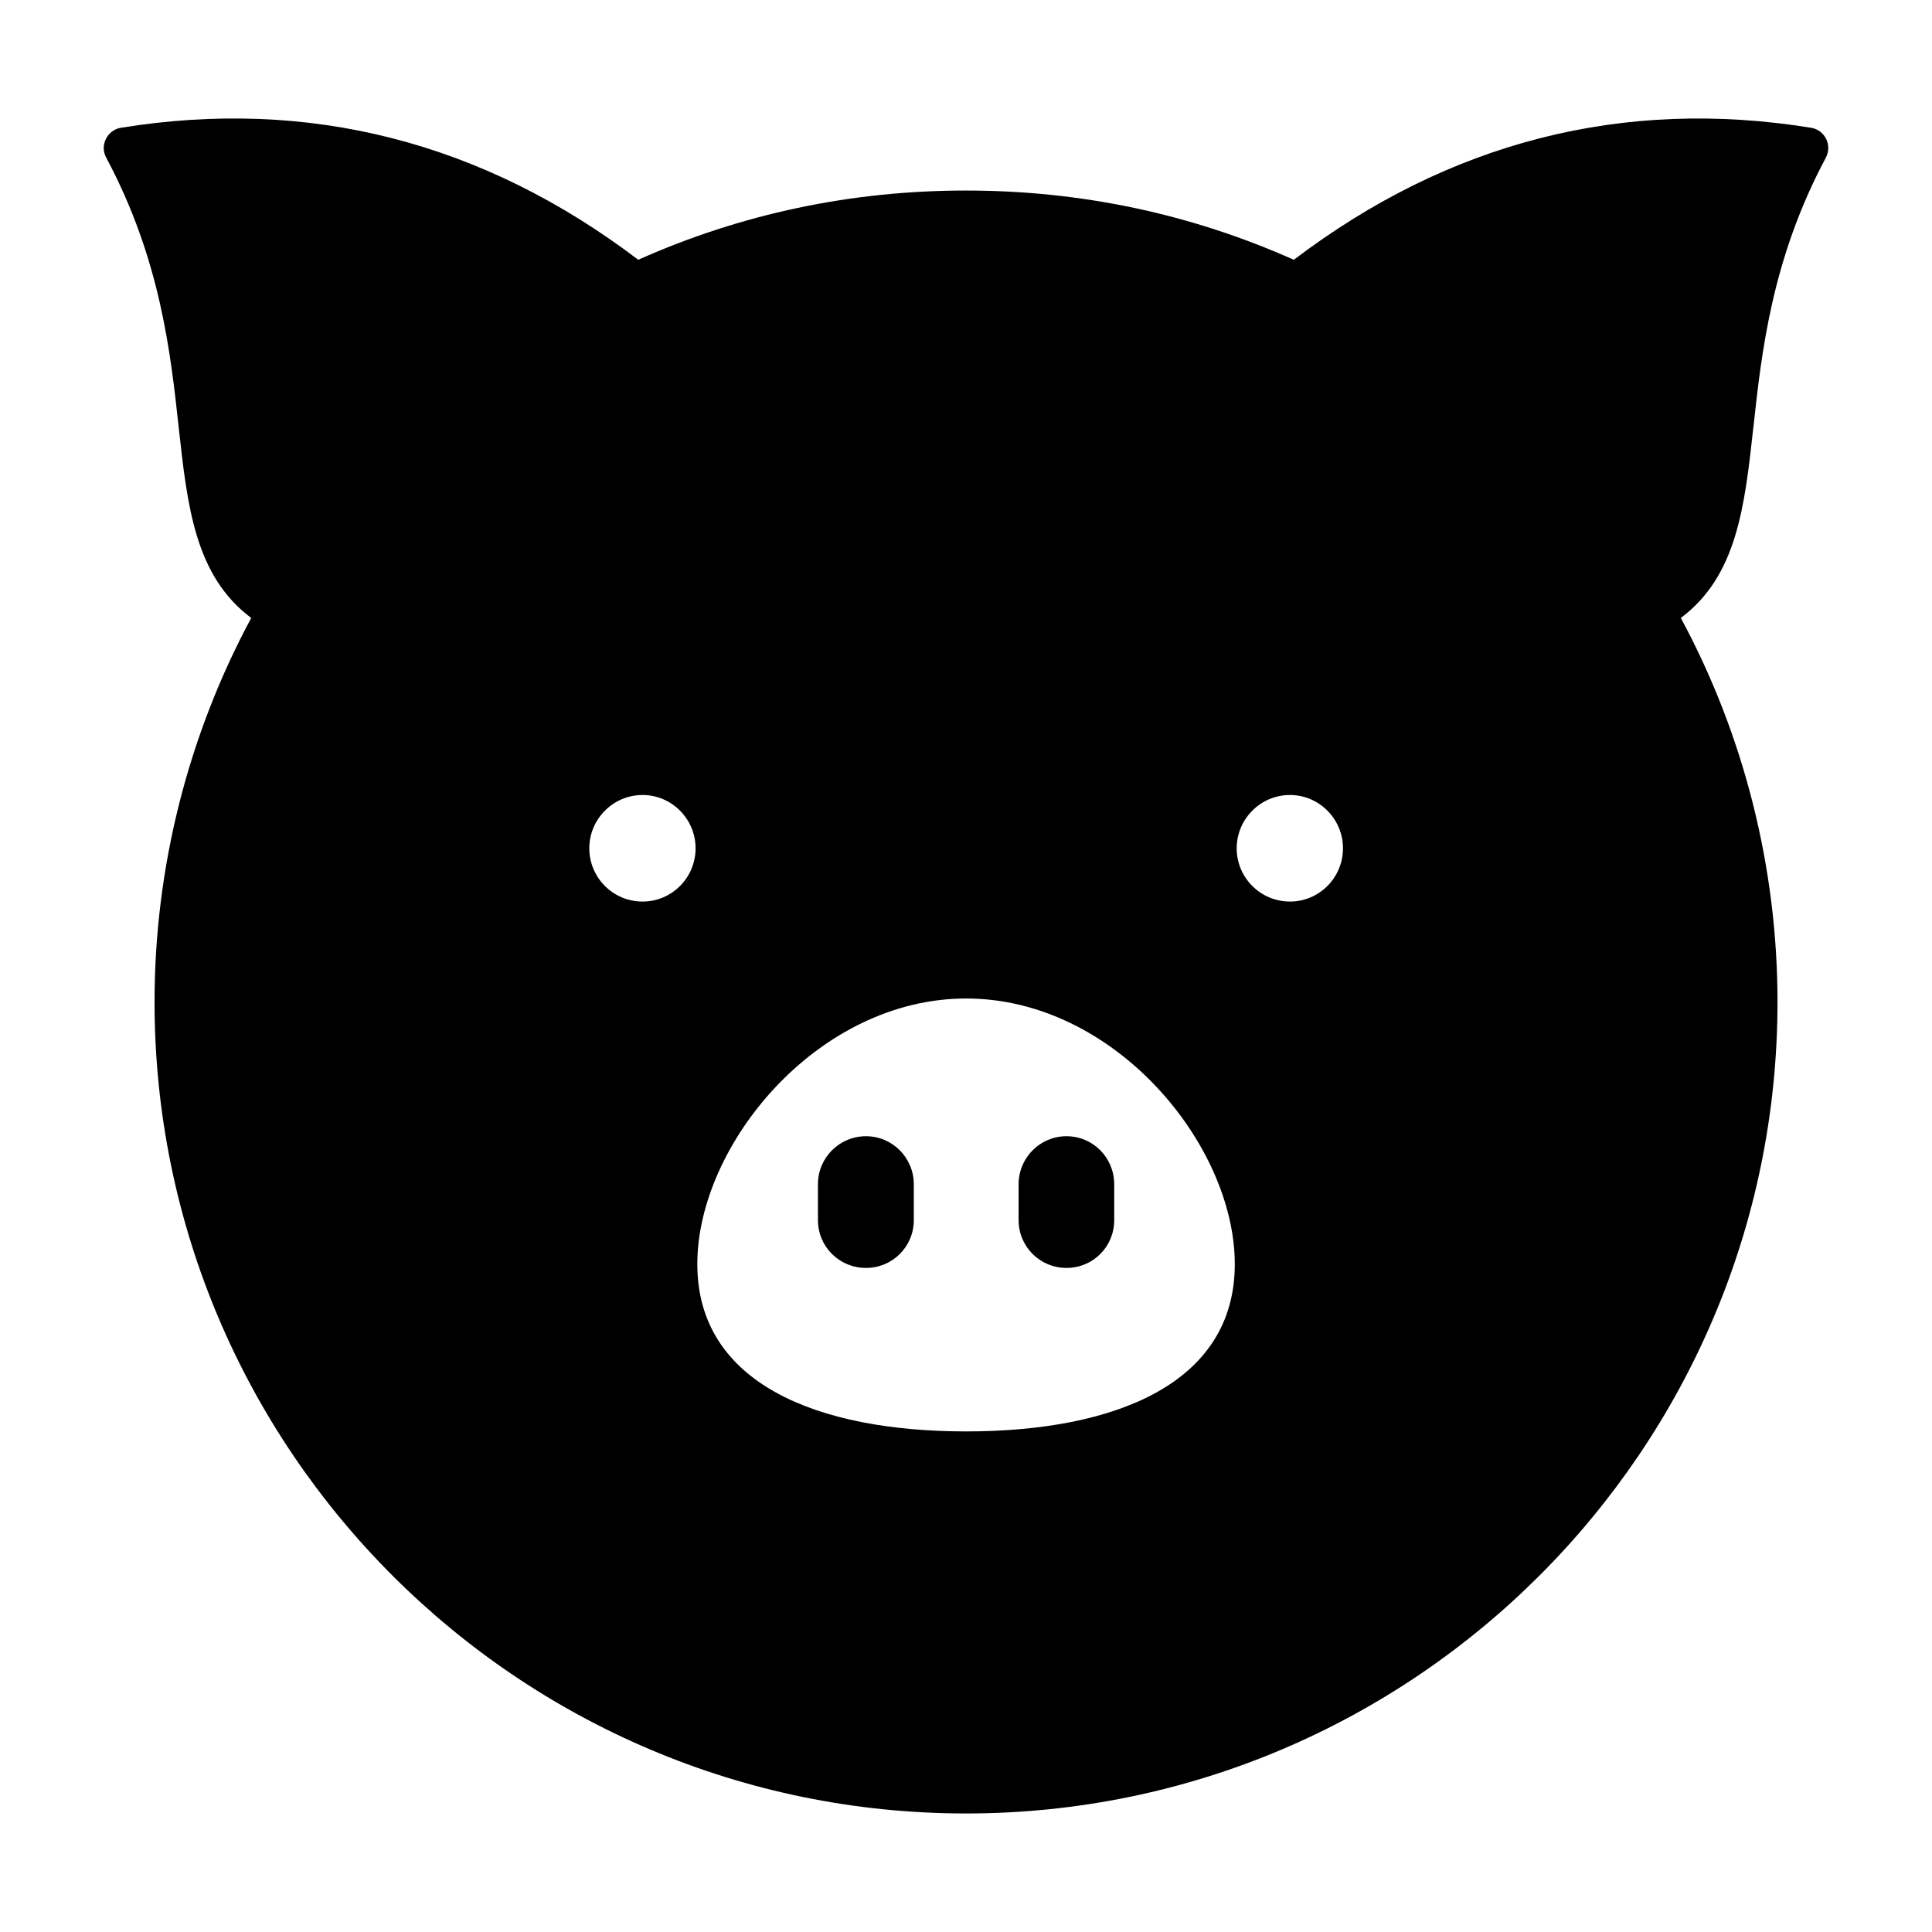
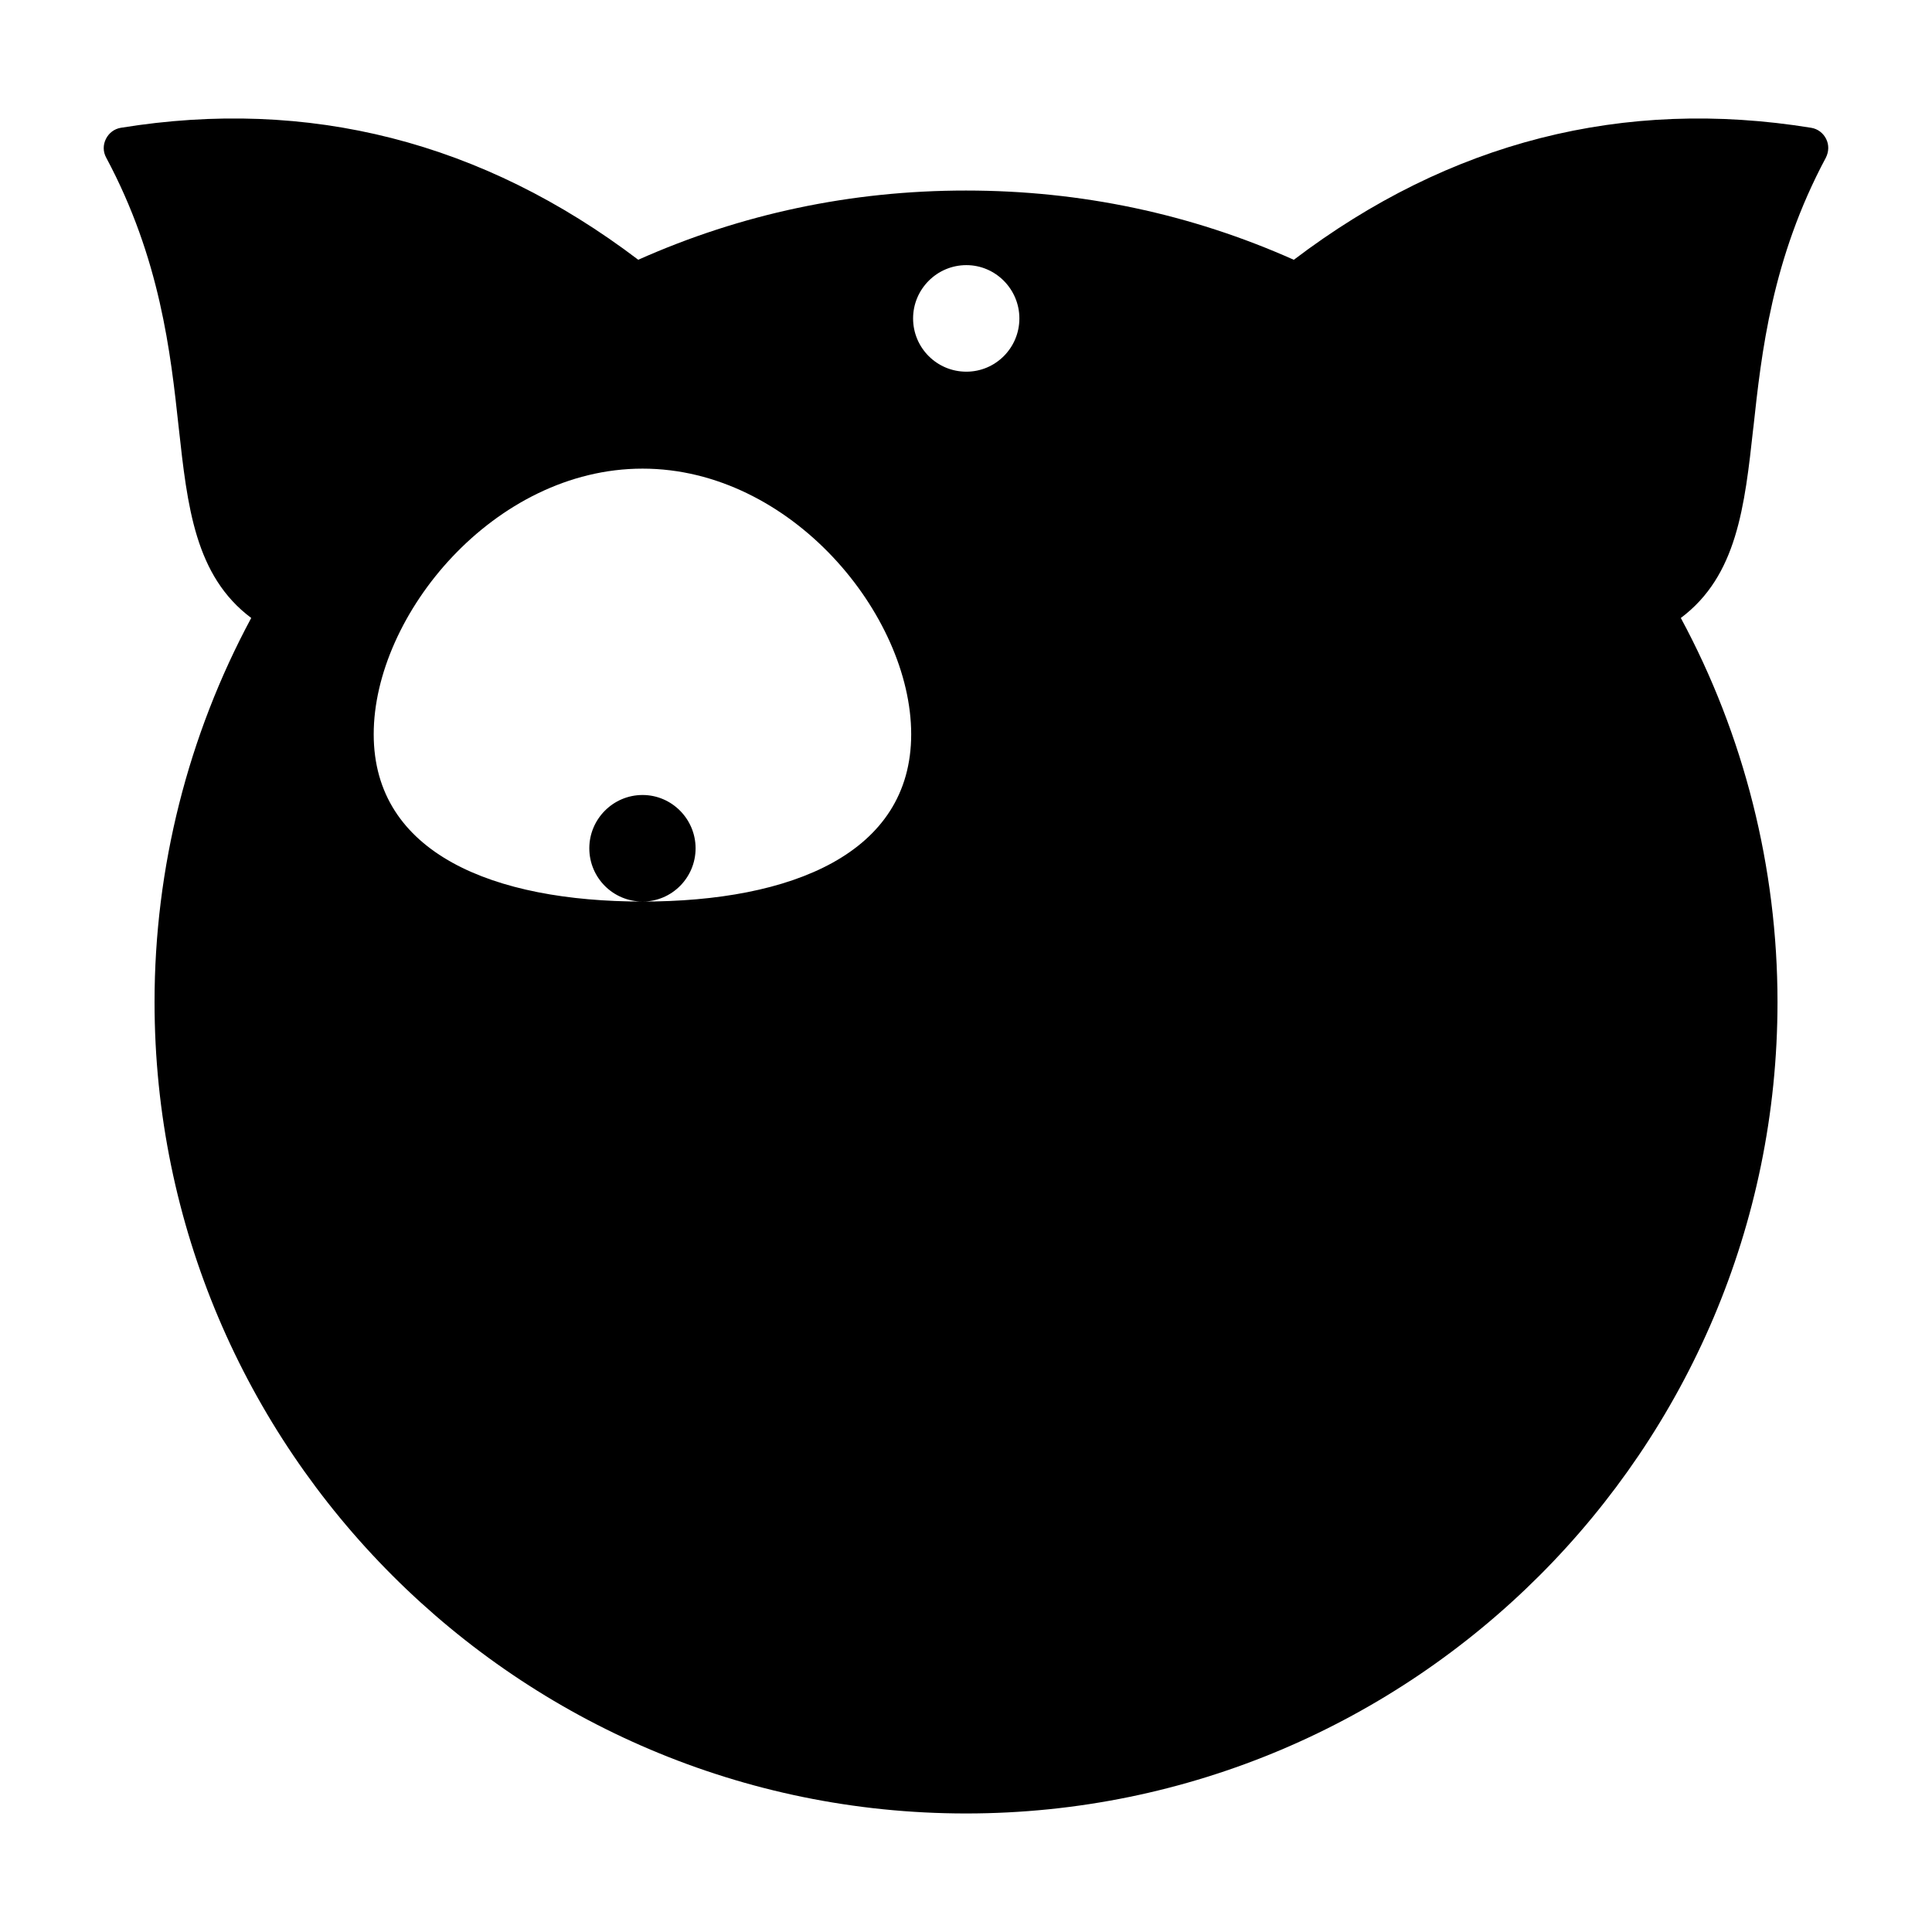
<svg xmlns="http://www.w3.org/2000/svg" fill="#000000" width="800px" height="800px" version="1.1" viewBox="144 144 512 512">
  <g>
-     <path d="m426.61 445.11c-6.981 0-12.668 5.688-12.668 12.738v9.5c0 7.055 5.688 12.668 12.668 12.668 7.055 0 12.668-5.613 12.668-12.668v-9.5c0-7.051-5.613-12.738-12.668-12.738z" />
    <path d="m373.5 445.11c-7.055 0-12.738 5.688-12.738 12.738v9.5c0 7.055 5.688 12.668 12.738 12.668 6.981 0 12.668-5.613 12.668-12.668v-9.5c-0.004-7.051-5.688-12.738-12.668-12.738z" />
-     <path d="m608.66 257.32c2.16-19.938 4.894-44.766 19.215-71.539 0.793-1.582 0.863-3.383 0.07-4.965-0.789-1.582-2.231-2.664-3.957-2.949-49.734-8.062-95.867 3.672-137.11 34.98-27.277-12.164-56.426-18.352-86.871-18.352-30.441-0.008-59.59 6.184-86.867 18.344-41.242-31.305-87.375-43.039-137.11-34.977-1.727 0.289-3.168 1.367-3.957 2.949-0.793 1.582-0.793 3.383 0.07 4.965 14.324 26.773 17.059 51.605 19.219 71.539 2.305 20.945 4.316 39.297 19.215 50.453-16.77 31.164-25.621 66.215-25.621 101.77 0 118.61 96.445 215.05 215.05 215.05 118.54 0 215.05-96.445 215.05-215.05 0-35.555-8.852-70.676-25.621-101.77 14.895-11.152 16.91-29.504 19.215-50.449zm-294.37 125.6c-7.812 0-14.117-6.309-14.117-14.117 0-7.742 6.305-14.121 14.117-14.121 7.742 0 14.047 6.379 14.047 14.121 0 7.809-6.305 14.117-14.047 14.117zm85.758 140.42c-39.367 0-71.254-12.668-71.254-44.336 0-31.598 31.883-70.391 71.254-70.391 39.367 0 71.184 38.793 71.184 70.391 0 31.668-31.812 44.336-71.184 44.336zm85.809-140.42c-7.812 0-14.121-6.309-14.121-14.117 0-7.742 6.309-14.121 14.121-14.121 7.742 0 14.047 6.379 14.047 14.121 0 7.809-6.309 14.117-14.047 14.117z" />
+     <path d="m608.66 257.32c2.16-19.938 4.894-44.766 19.215-71.539 0.793-1.582 0.863-3.383 0.07-4.965-0.789-1.582-2.231-2.664-3.957-2.949-49.734-8.062-95.867 3.672-137.11 34.98-27.277-12.164-56.426-18.352-86.871-18.352-30.441-0.008-59.59 6.184-86.867 18.344-41.242-31.305-87.375-43.039-137.11-34.977-1.727 0.289-3.168 1.367-3.957 2.949-0.793 1.582-0.793 3.383 0.07 4.965 14.324 26.773 17.059 51.605 19.219 71.539 2.305 20.945 4.316 39.297 19.215 50.453-16.77 31.164-25.621 66.215-25.621 101.77 0 118.61 96.445 215.05 215.05 215.05 118.54 0 215.05-96.445 215.05-215.05 0-35.555-8.852-70.676-25.621-101.77 14.895-11.152 16.91-29.504 19.215-50.449zm-294.37 125.6c-7.812 0-14.117-6.309-14.117-14.117 0-7.742 6.305-14.121 14.117-14.121 7.742 0 14.047 6.379 14.047 14.121 0 7.809-6.305 14.117-14.047 14.117zc-39.367 0-71.254-12.668-71.254-44.336 0-31.598 31.883-70.391 71.254-70.391 39.367 0 71.184 38.793 71.184 70.391 0 31.668-31.812 44.336-71.184 44.336zm85.809-140.42c-7.812 0-14.121-6.309-14.121-14.117 0-7.742 6.309-14.121 14.121-14.121 7.742 0 14.047 6.379 14.047 14.121 0 7.809-6.309 14.117-14.047 14.117z" />
  </g>
</svg>